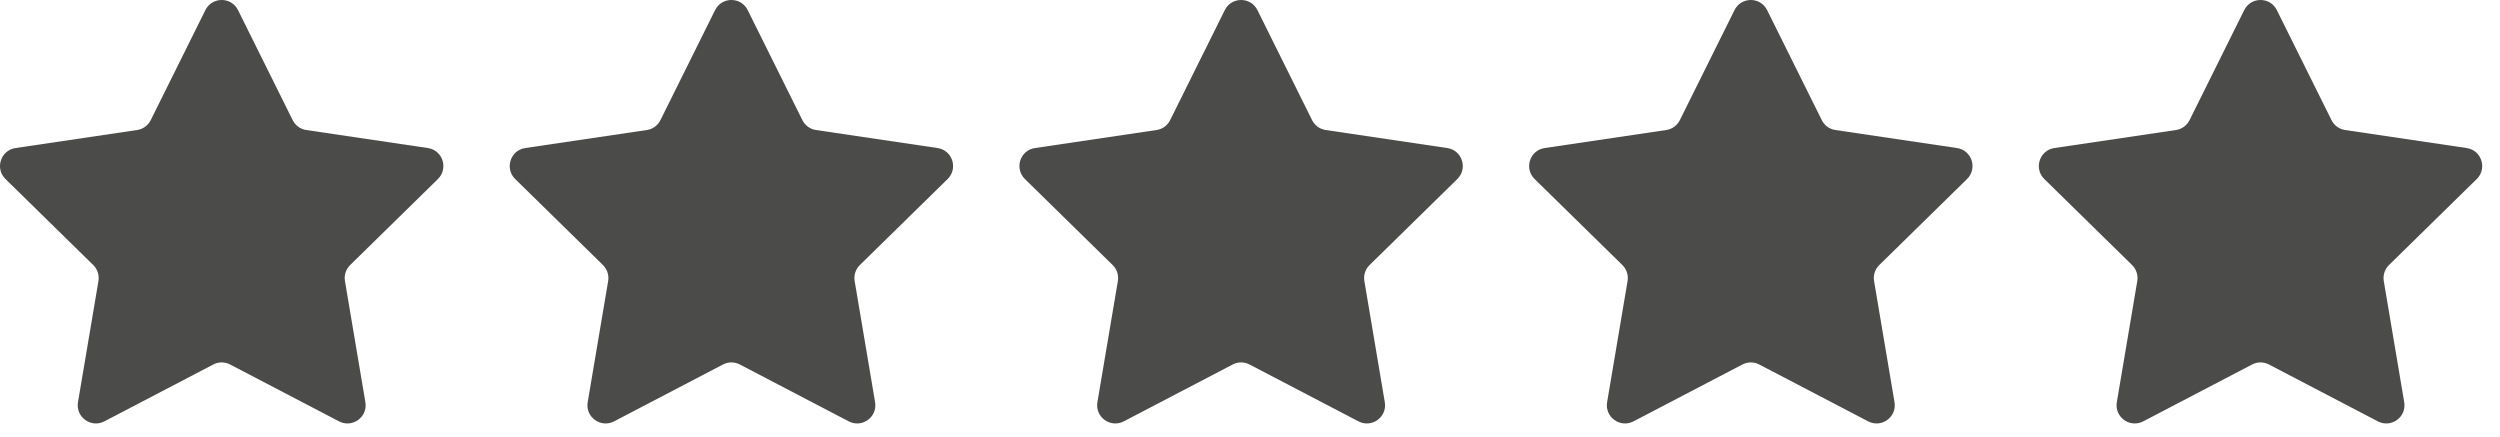
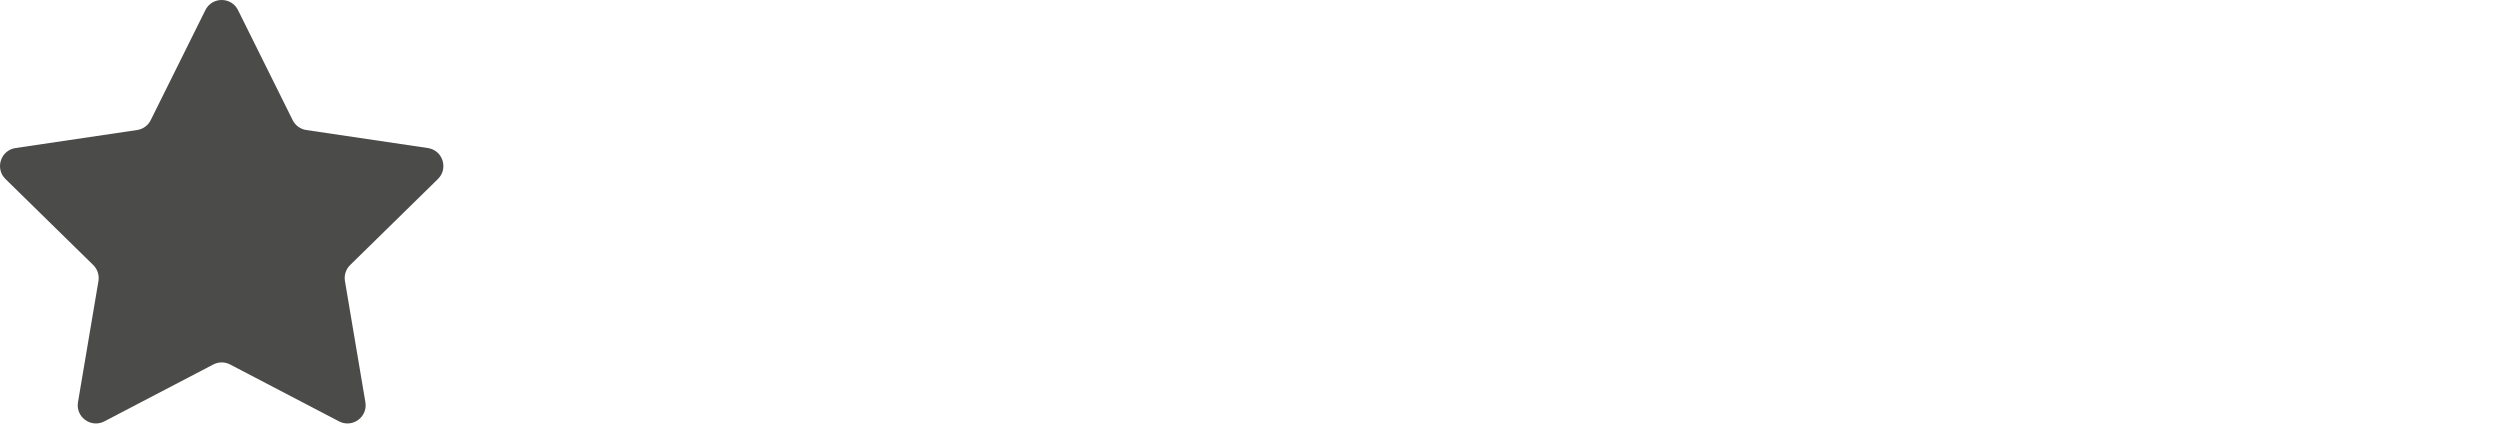
<svg xmlns="http://www.w3.org/2000/svg" width="103" height="18" viewBox="0 0 103 18" fill="none">
  <path d="M8.462 0.416C8.738 -0.139 9.53 -0.139 9.806 0.416L12.058 4.949C12.167 5.169 12.377 5.322 12.62 5.357L17.627 6.099C18.24 6.189 18.485 6.942 18.042 7.376L14.427 10.919C14.251 11.091 14.171 11.338 14.212 11.58L15.054 16.571C15.158 17.182 14.517 17.647 13.968 17.36L9.481 15.017C9.264 14.903 9.004 14.903 8.787 15.017L4.3 17.36C3.751 17.647 3.11 17.182 3.213 16.571L4.056 11.58C4.096 11.338 4.016 11.091 3.841 10.919L0.226 7.376C-0.217 6.942 0.028 6.189 0.641 6.099L5.648 5.357C5.891 5.322 6.101 5.169 6.21 4.949L8.462 0.416Z" fill="#4B4B4A" />
-   <path d="M29.462 0.416C29.738 -0.139 30.53 -0.139 30.805 0.416L33.058 4.949C33.167 5.169 33.377 5.322 33.62 5.357L38.627 6.099C39.24 6.189 39.484 6.942 39.042 7.376L35.427 10.919C35.251 11.091 35.171 11.338 35.212 11.58L36.054 16.571C36.157 17.182 35.517 17.647 34.968 17.36L30.481 15.017C30.264 14.903 30.004 14.903 29.787 15.017L25.3 17.36C24.751 17.647 24.11 17.182 24.213 16.571L25.056 11.58C25.096 11.338 25.016 11.091 24.841 10.919L21.226 7.376C20.783 6.942 21.028 6.189 21.641 6.099L26.648 5.357C26.891 5.322 27.101 5.169 27.21 4.949L29.462 0.416Z" fill="#4B4B4A" />
-   <path d="M50.462 0.416C50.738 -0.139 51.53 -0.139 51.806 0.416L54.058 4.949C54.167 5.169 54.377 5.322 54.62 5.357L59.627 6.099C60.24 6.189 60.484 6.942 60.042 7.376L56.427 10.919C56.251 11.091 56.171 11.338 56.212 11.58L57.054 16.571C57.157 17.182 56.517 17.647 55.968 17.36L51.481 15.017C51.264 14.903 51.004 14.903 50.787 15.017L46.3 17.36C45.751 17.647 45.11 17.182 45.213 16.571L46.056 11.58C46.096 11.338 46.016 11.091 45.841 10.919L42.226 7.376C41.783 6.942 42.028 6.189 42.641 6.099L47.648 5.357C47.891 5.322 48.101 5.169 48.21 4.949L50.462 0.416Z" fill="#4B4B4A" />
-   <path d="M71.462 0.416C71.738 -0.139 72.53 -0.139 72.805 0.416L75.058 4.949C75.167 5.169 75.377 5.322 75.62 5.357L80.627 6.099C81.24 6.189 81.484 6.942 81.042 7.376L77.427 10.919C77.251 11.091 77.171 11.338 77.212 11.58L78.054 16.571C78.157 17.182 77.517 17.647 76.968 17.36L72.481 15.017C72.263 14.903 72.004 14.903 71.787 15.017L67.3 17.36C66.751 17.647 66.11 17.182 66.213 16.571L67.056 11.58C67.097 11.338 67.016 11.091 66.841 10.919L63.226 7.376C62.783 6.942 63.028 6.189 63.641 6.099L68.648 5.357C68.891 5.322 69.101 5.169 69.21 4.949L71.462 0.416Z" fill="#4B4B4A" />
-   <path d="M92.462 0.416C92.738 -0.139 93.53 -0.139 93.805 0.416L96.058 4.949C96.167 5.169 96.377 5.322 96.62 5.357L101.627 6.099C102.24 6.189 102.484 6.942 102.042 7.376L98.427 10.919C98.251 11.091 98.171 11.338 98.212 11.58L99.054 16.571C99.157 17.182 98.517 17.647 97.968 17.36L93.481 15.017C93.263 14.903 93.004 14.903 92.787 15.017L88.3 17.36C87.751 17.647 87.11 17.182 87.213 16.571L88.056 11.58C88.097 11.338 88.016 11.091 87.841 10.919L84.226 7.376C83.783 6.942 84.028 6.189 84.641 6.099L89.648 5.357C89.891 5.322 90.101 5.169 90.21 4.949L92.462 0.416Z" fill="#4B4B4A" />
</svg>